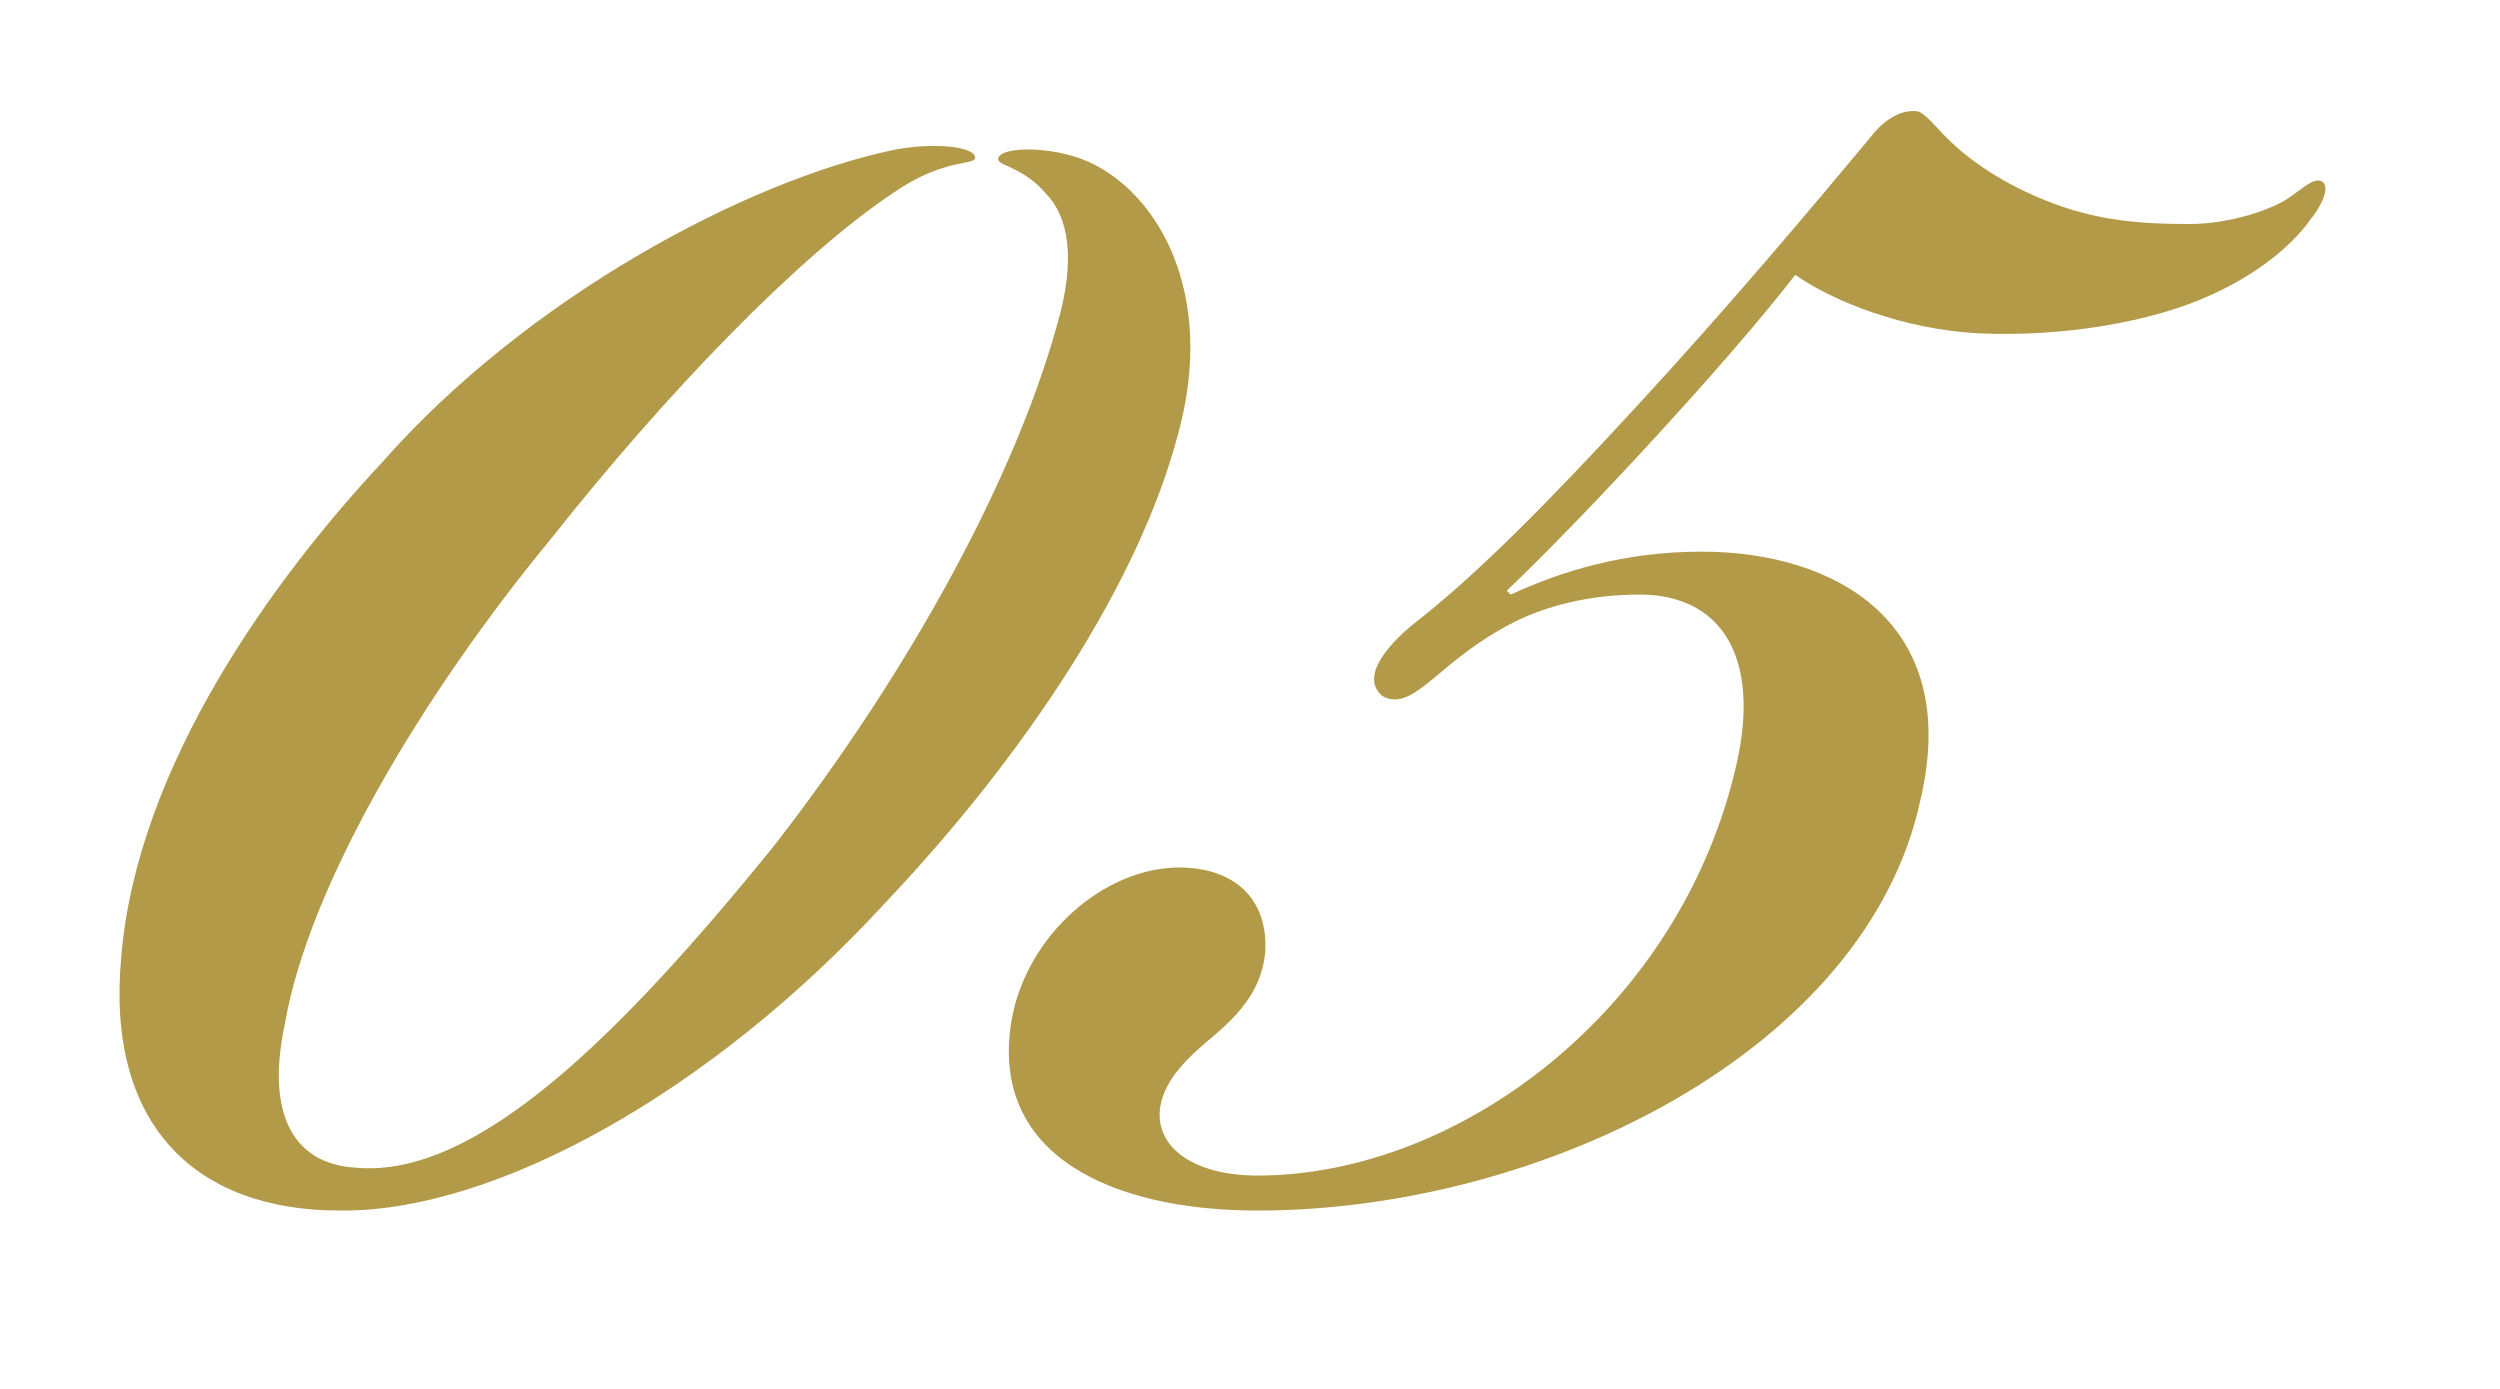
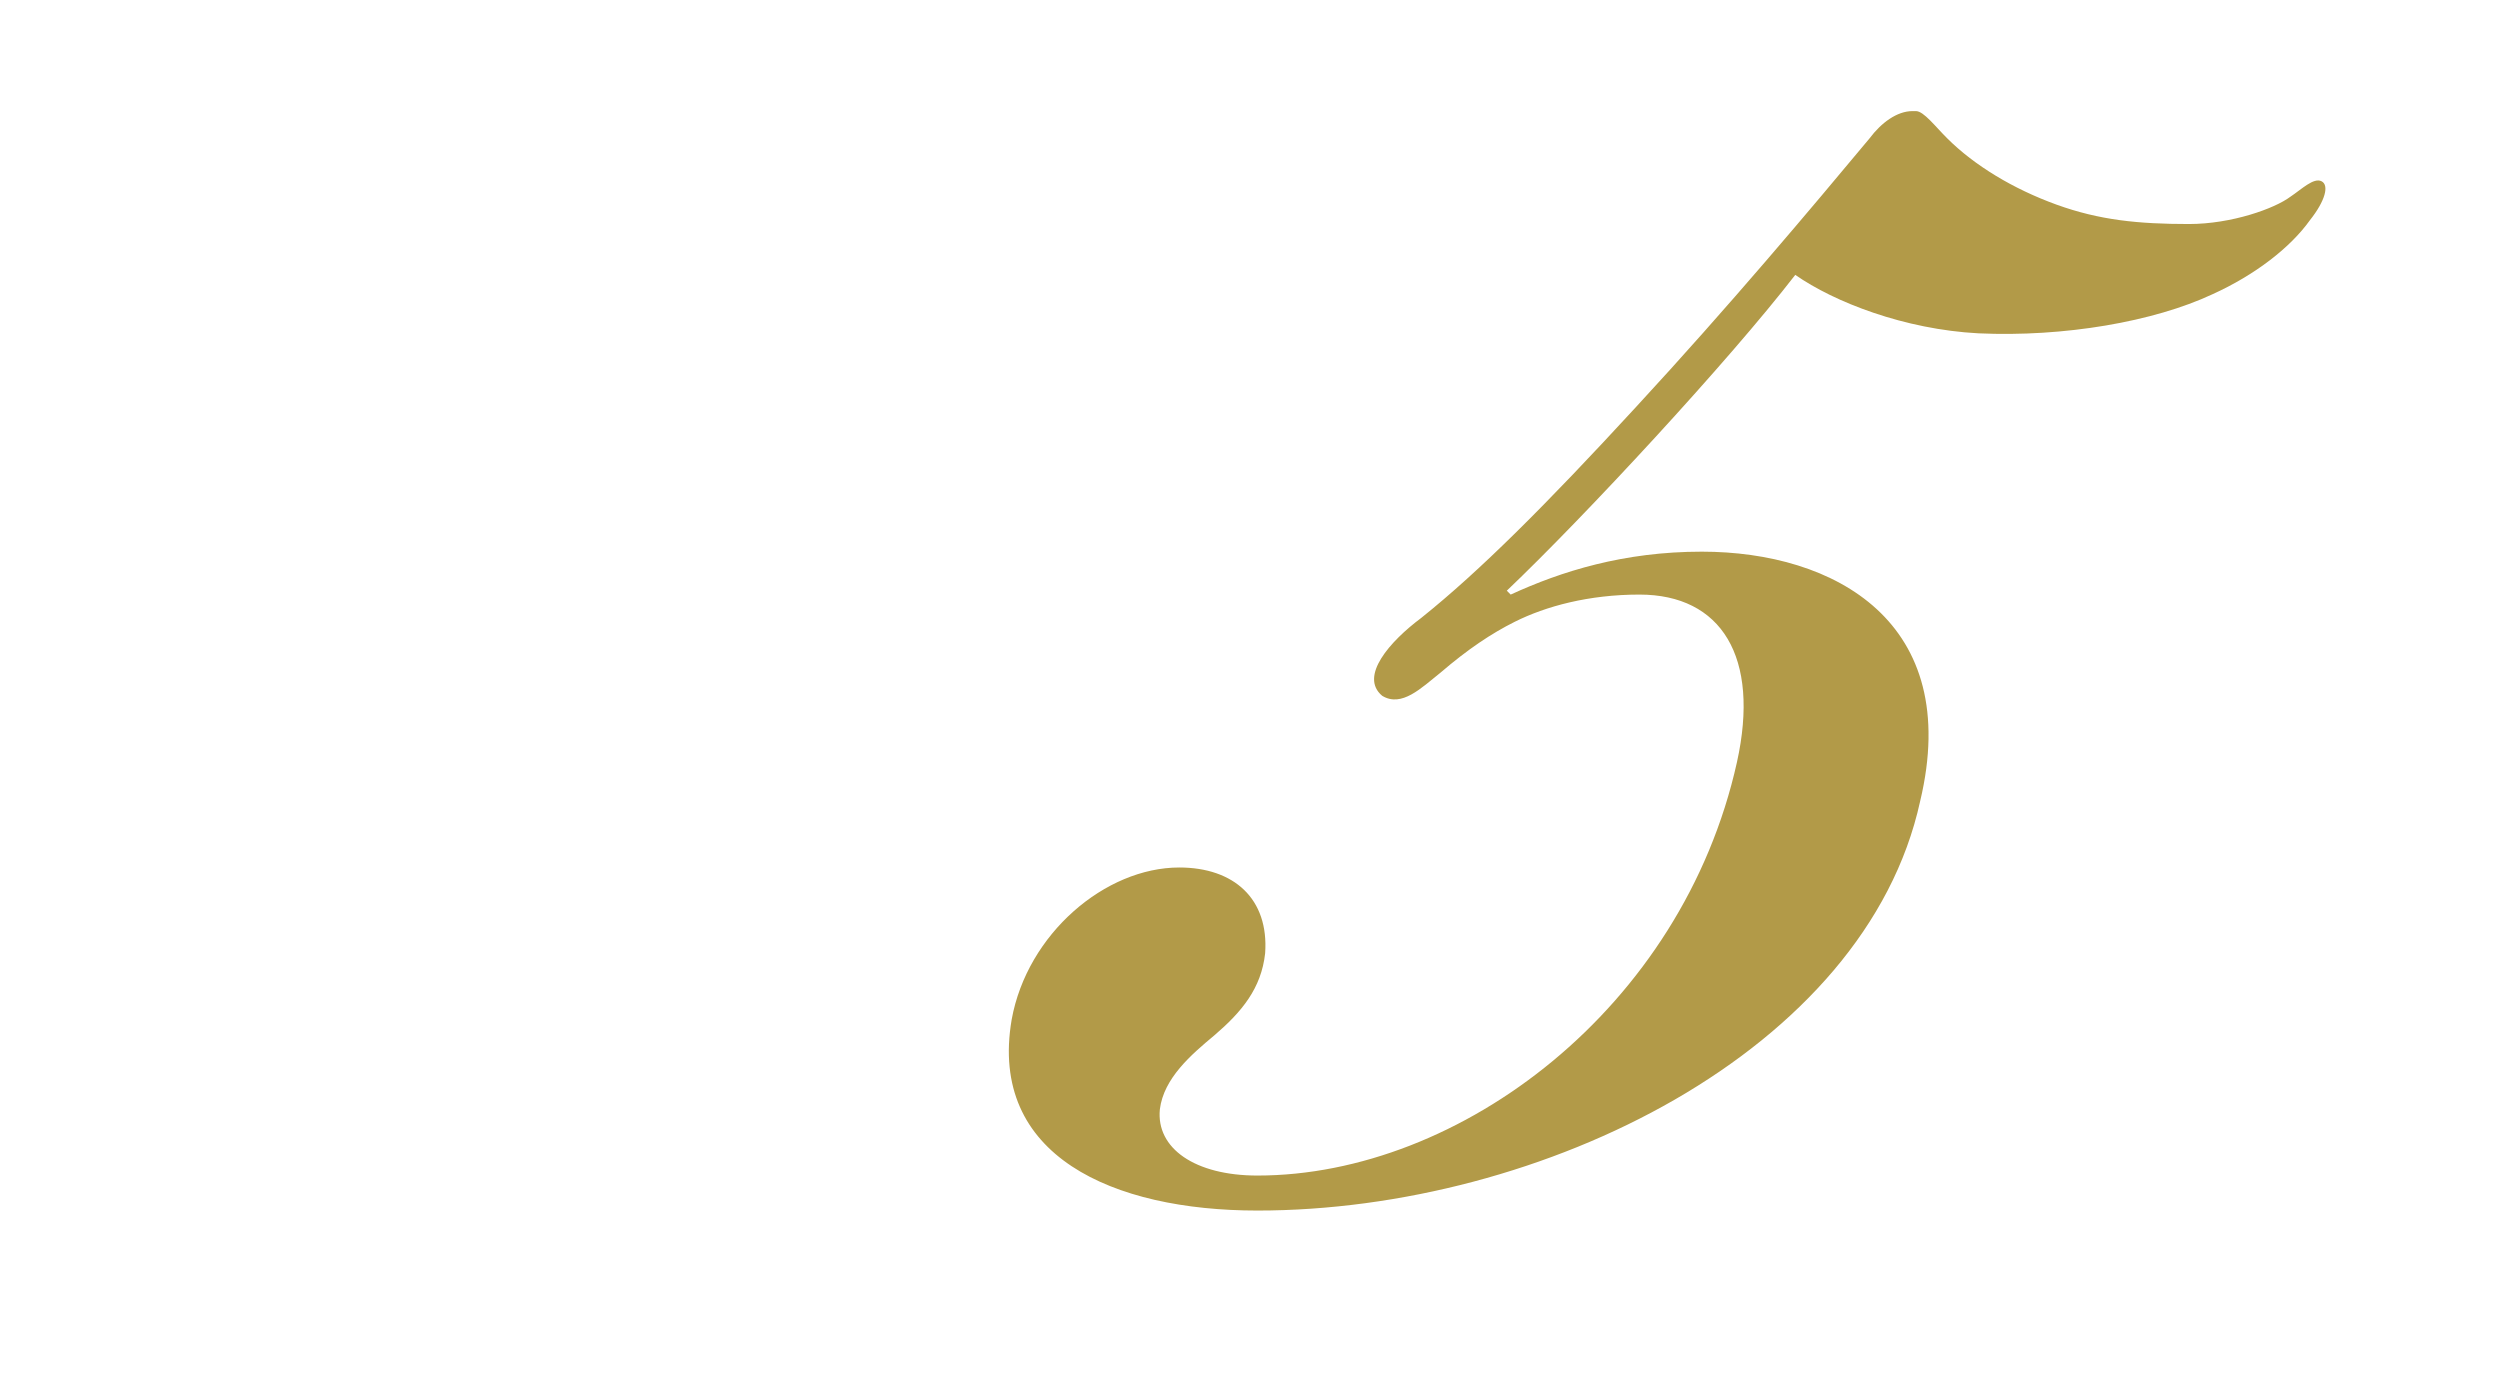
<svg xmlns="http://www.w3.org/2000/svg" version="1.1" id="レイヤー_1" x="0px" y="0px" width="180px" height="100px" viewBox="0 0 180 100" style="enable-background:new 0 0 180 100;" xml:space="preserve">
  <style type="text/css">
	.st0{fill:#B29A48;}
</style>
  <g>
-     <path class="st0" d="M24.45,87.16c-10.39,0-16.84-6.18-15.72-18.25c1.12-13.75,10.95-27.23,18.81-35.65   C37.93,21.47,53.65,13.05,64.31,10.8c2.81-0.56,5.9-0.28,5.9,0.56c0,0.56-2.25,0-5.9,2.53c-6.74,4.49-16.28,14.32-24.7,24.98   c-9.26,11.23-17.4,24.98-19.09,34.81c-1.4,6.46,0.56,10.11,5.05,10.39c8.7,0.84,19.09-9.54,30.04-23.02   C64.59,49.54,72.73,35.5,76.1,23.43c1.4-4.77,0.84-7.86-0.84-9.54c-1.68-1.97-3.65-1.97-3.37-2.53c0.28-0.84,3.93-0.84,6.46,0.28   c5.05,2.25,9.26,9.54,6.46,19.65C82,41.96,73.86,54.31,63.76,64.98C51.13,78.73,35.69,87.16,24.74,87.16H24.45z" />
    <path class="st0" d="M137.95,8c0.56,0,1.4,1.12,2.25,1.96c1.96,1.96,4.77,3.65,7.86,4.77s5.9,1.4,9.54,1.4   c3.09,0,6.18-1.12,7.3-1.96c0.84-0.56,1.68-1.4,2.25-1.12c0.56,0.28,0.28,1.4-0.84,2.81c-1.4,1.96-3.93,3.93-7.02,5.33   c-4.21,1.97-10.67,3.09-16.84,2.81c-5.33-0.28-10.39-2.25-13.19-4.21c-4.77,6.18-15.16,17.4-20.77,22.74l0.28,0.28   c3.65-1.68,8.14-3.09,13.76-3.09c9.54,0,18.81,5.05,15.72,17.97c-3.93,17.97-27.23,29.47-47.72,29.47   c-10.39,0-19.37-3.93-17.69-13.75c1.12-6.18,6.74-10.95,12.07-10.95c3.93,0,6.46,2.25,6.18,6.18c-0.28,2.53-1.68,4.21-3.65,5.9   c-1.68,1.4-3.65,3.09-3.93,5.33c-0.28,2.81,2.53,4.77,7.02,4.77c14.6,0,30.6-12.07,34.53-29.76c1.68-7.58-1.12-12.07-7.02-12.07   c-3.65,0-6.74,0.84-8.98,1.96c-1.68,0.84-3.37,1.97-5.33,3.65c-1.4,1.12-2.81,2.53-4.21,1.68c-1.68-1.4,0.56-3.93,2.81-5.61   c4.21-3.37,8.98-8.14,15.44-15.16c6.74-7.3,12.63-14.32,16.84-19.37C135.45,8.84,136.58,8,137.7,8L137.95,8L137.95,8z" />
  </g>
</svg>